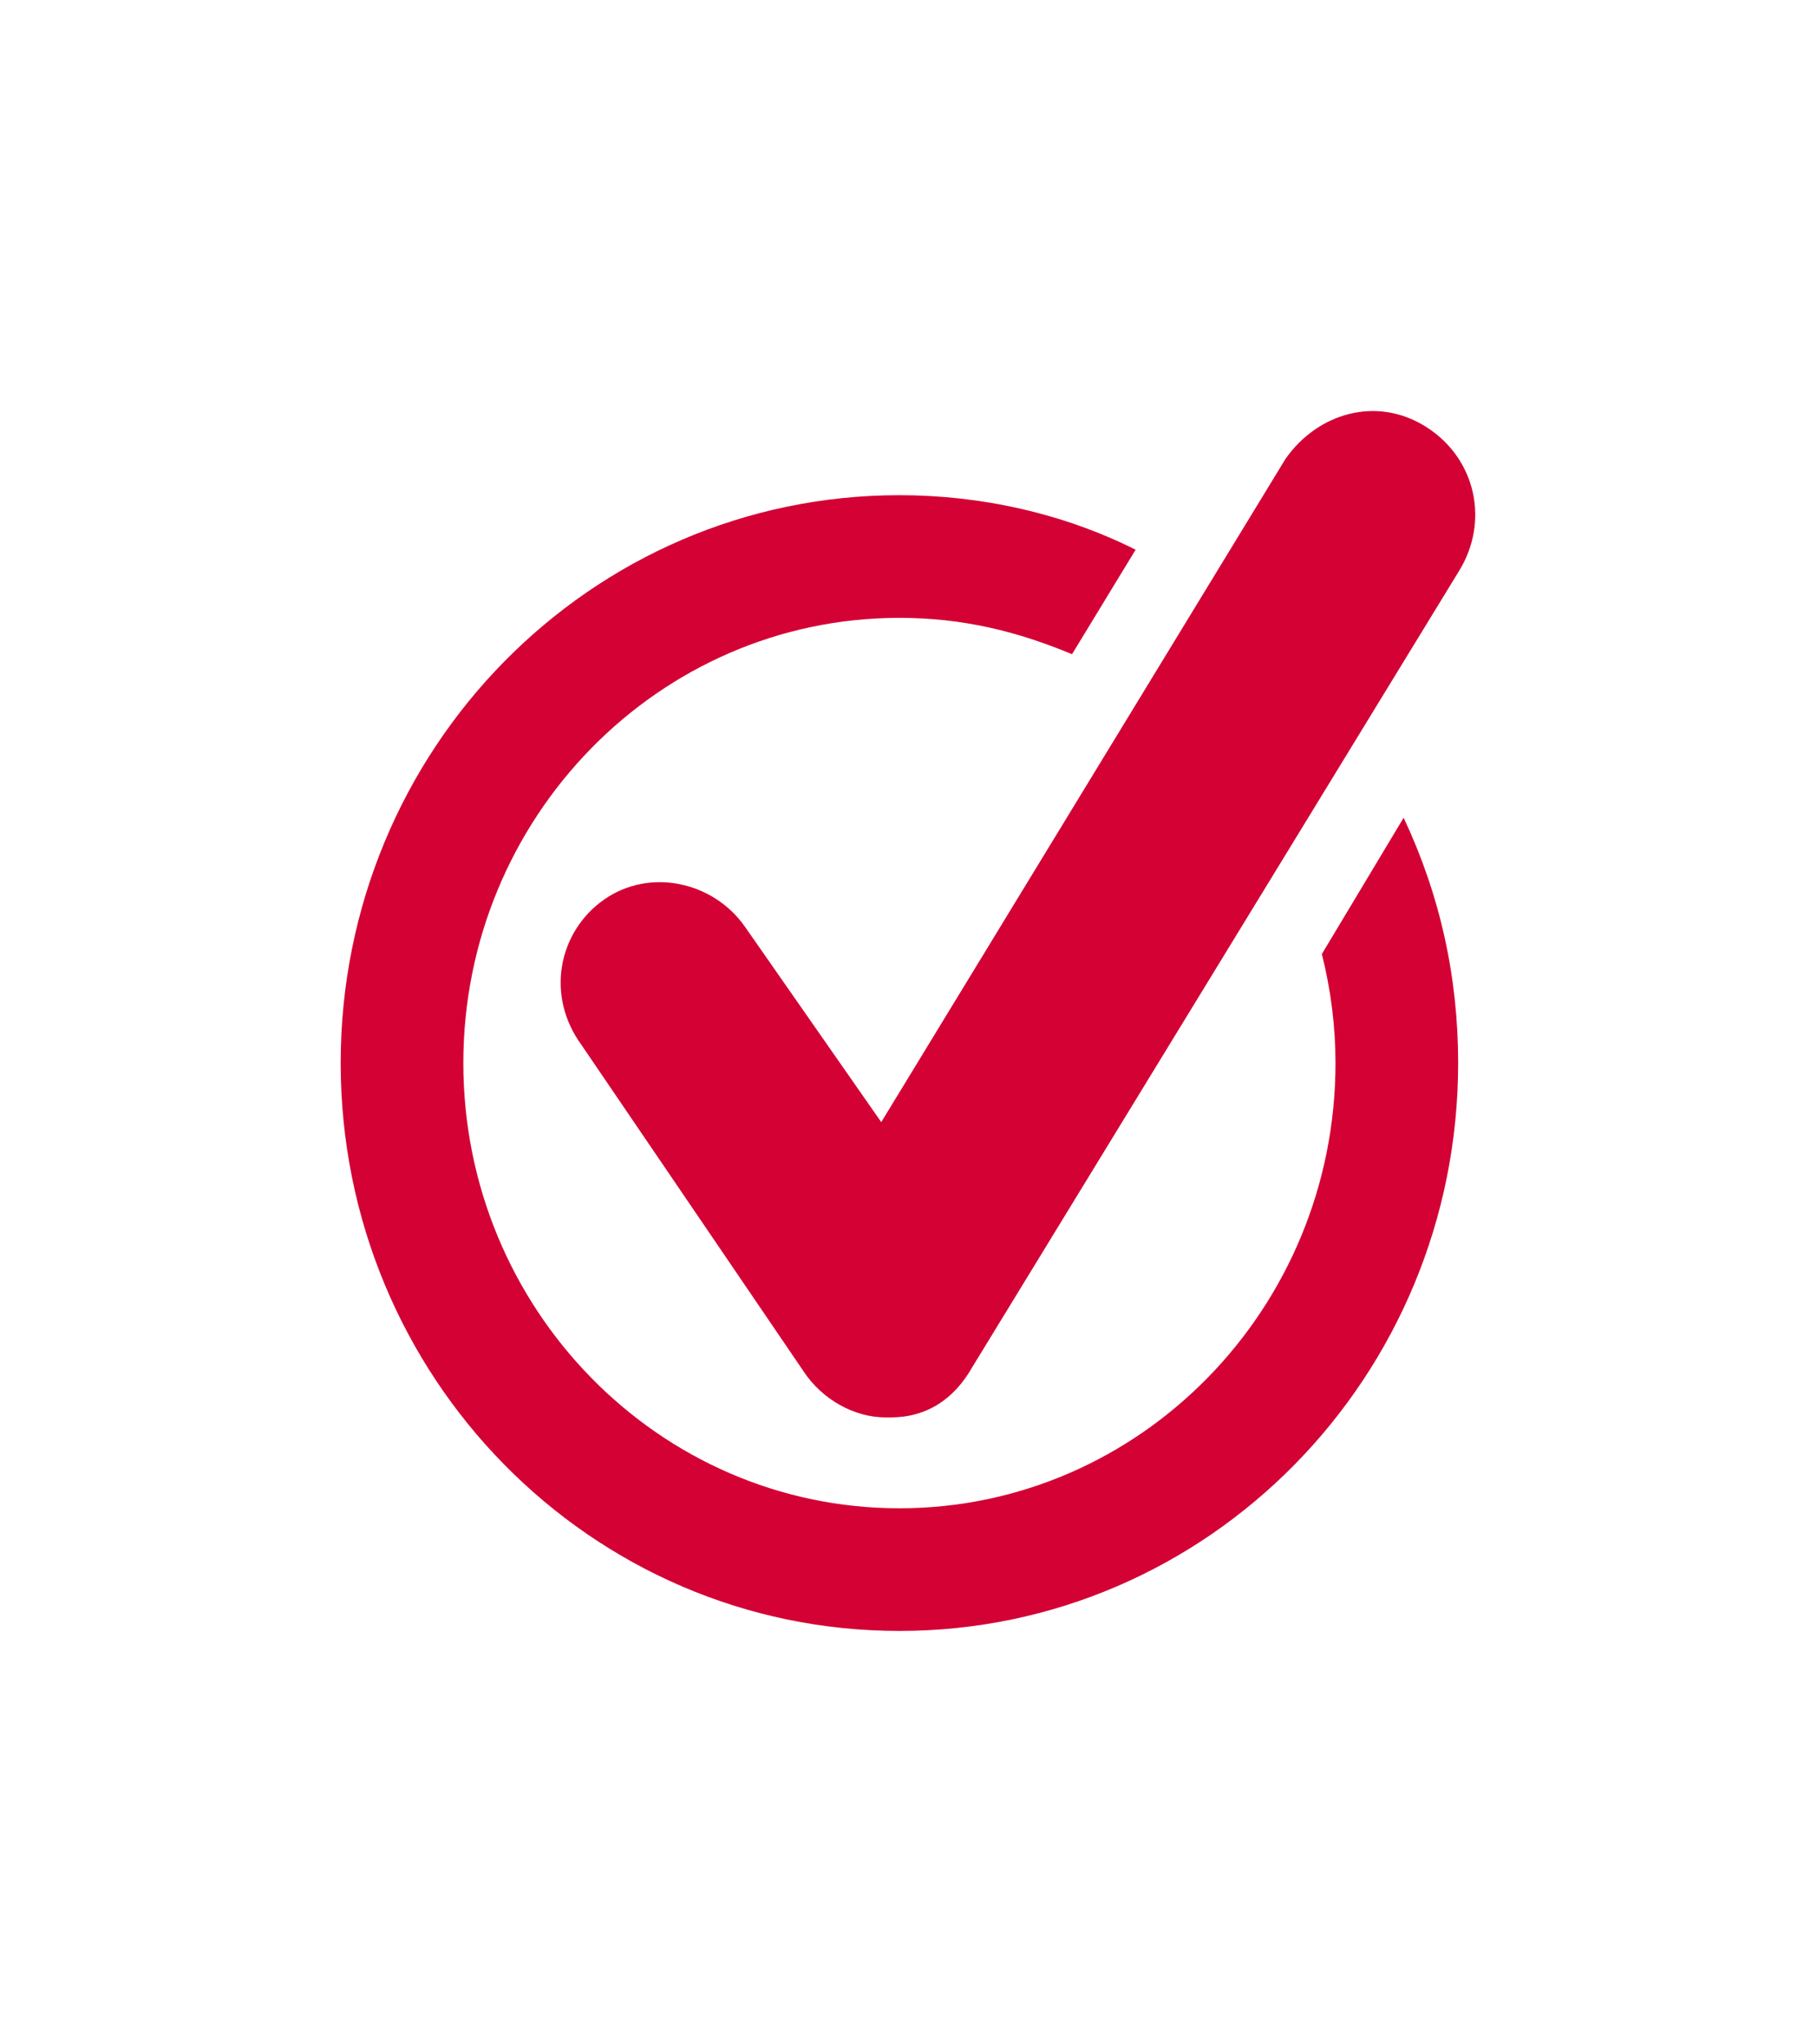
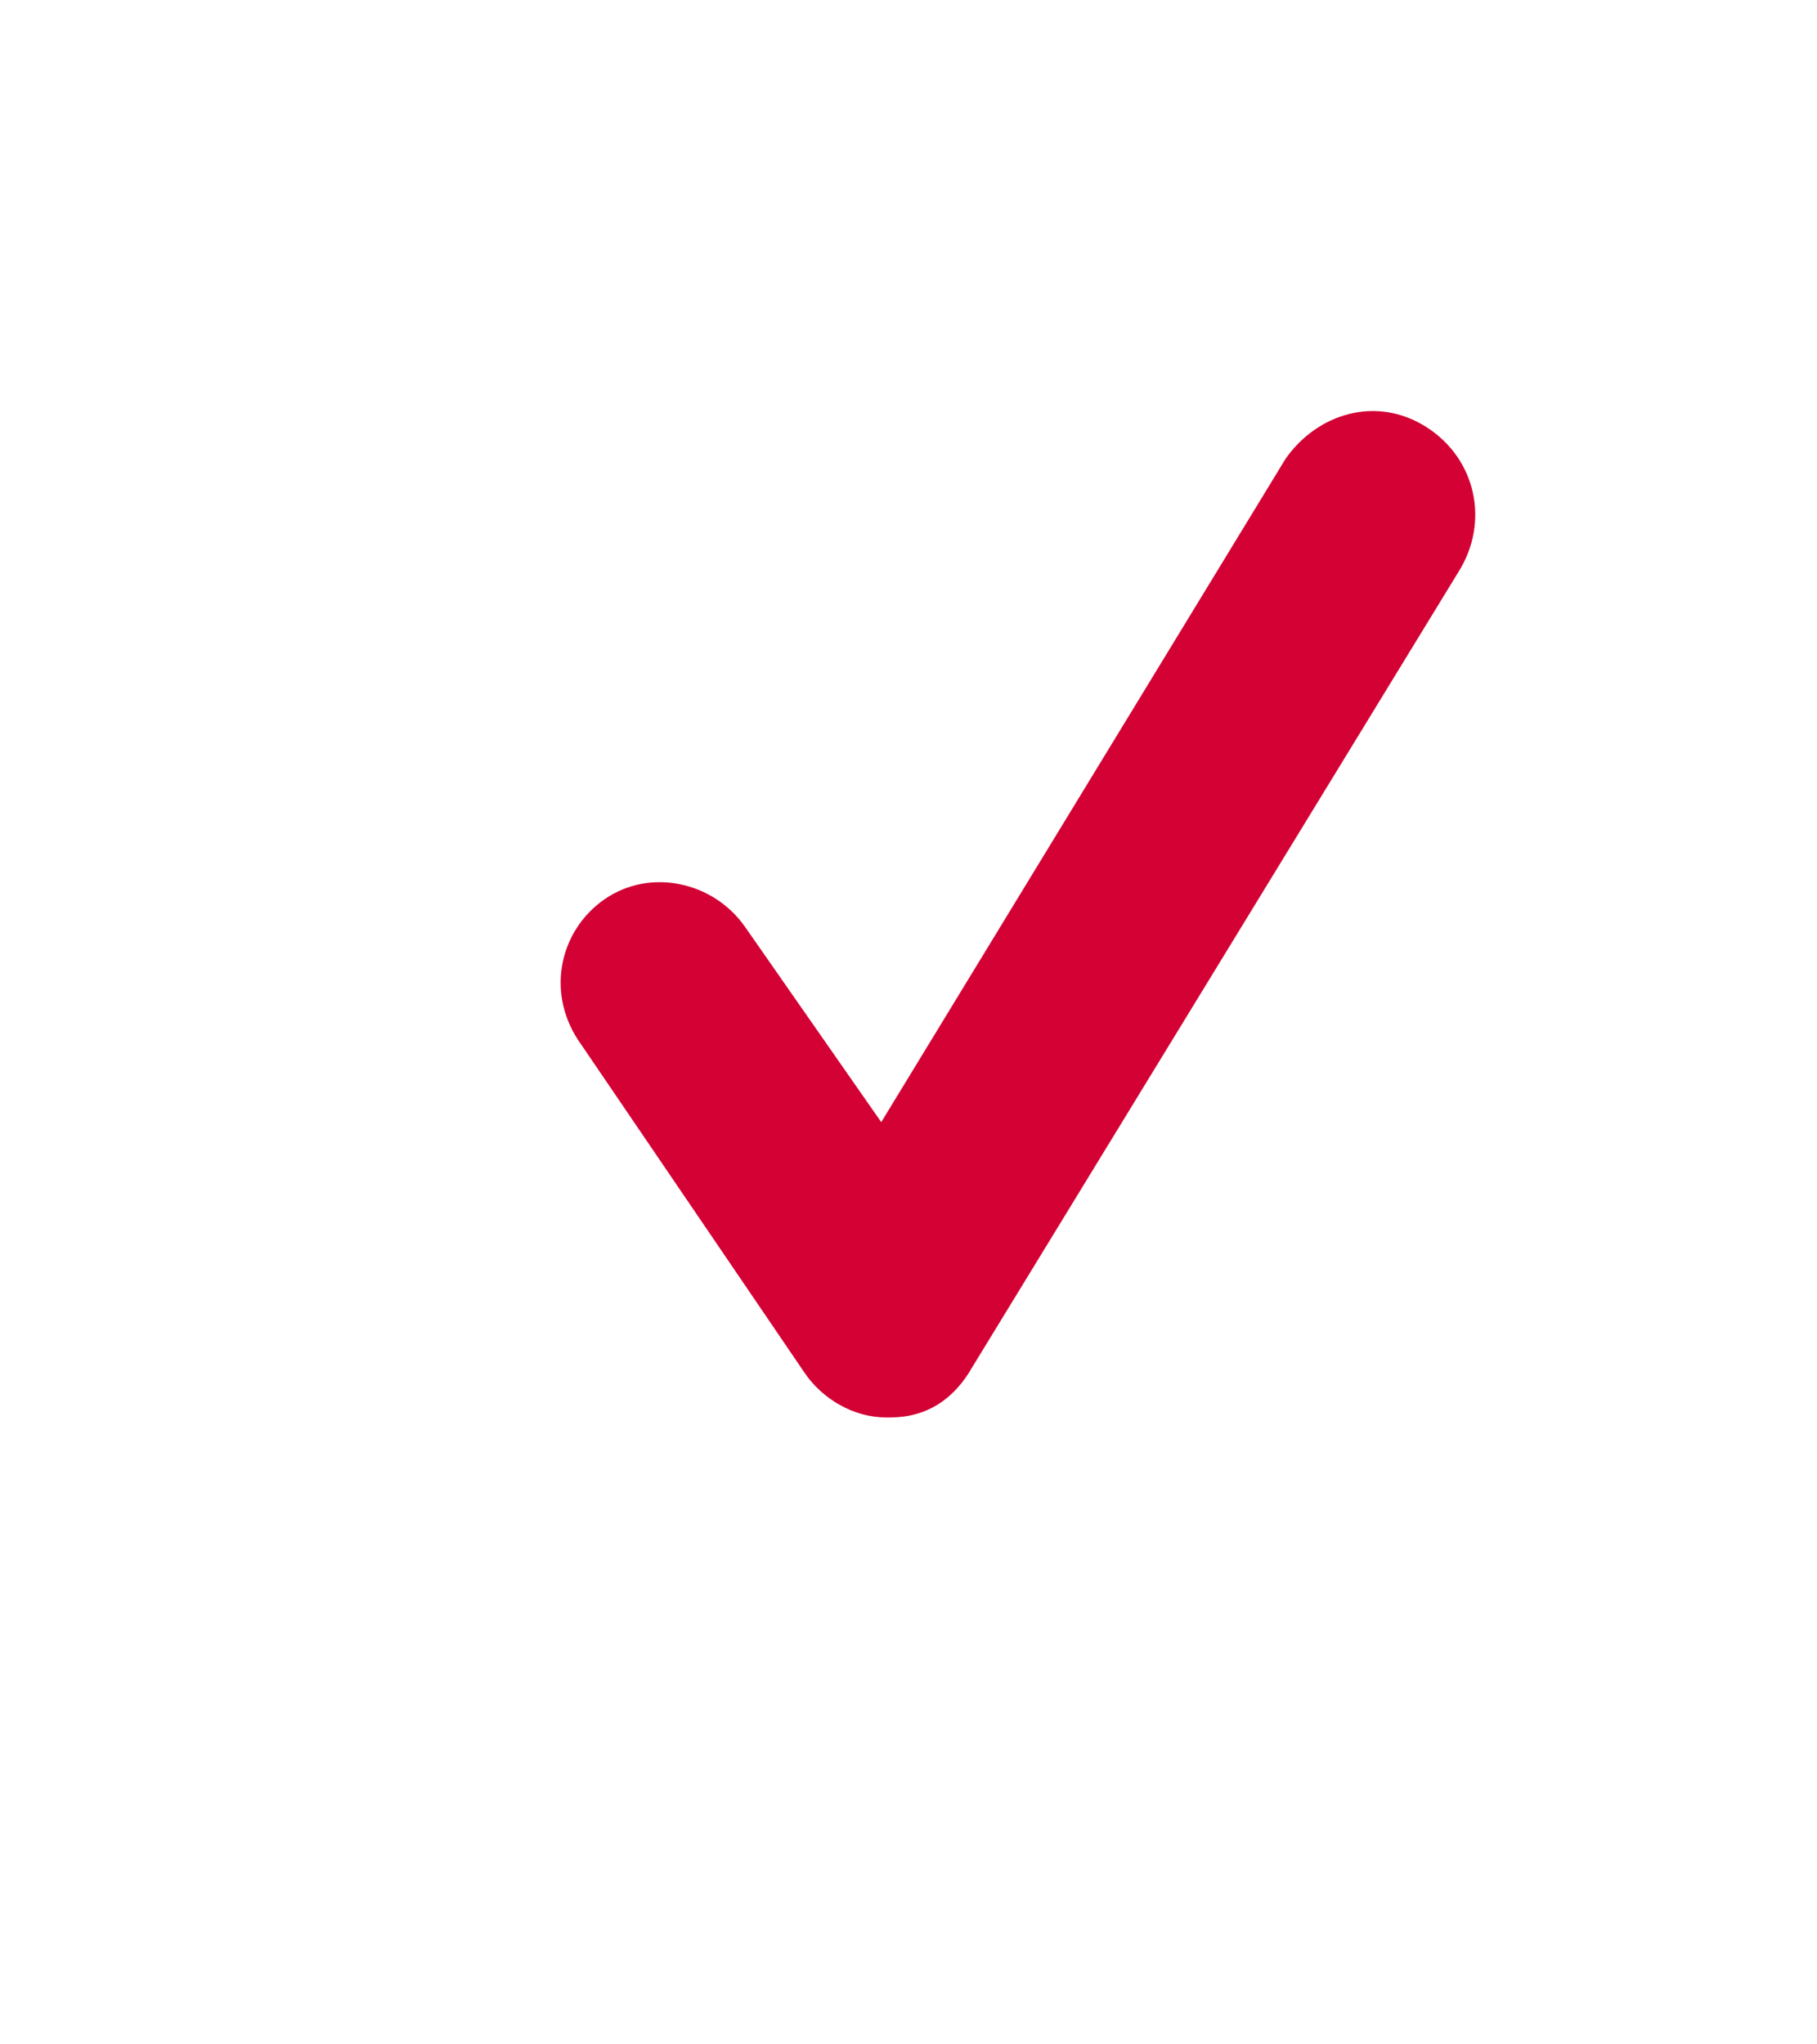
<svg xmlns="http://www.w3.org/2000/svg" version="1.1" id="Ebene_1" x="0px" y="0px" width="40px" height="45px" viewBox="0 0 40 45" style="enable-background:new 0 0 40 45;" xml:space="preserve">
  <style type="text/css">
	.st0{display:none;}
	.st1{display:inline;fill:#D3203E;}
	.st2{display:inline;fill:none;stroke:#D3203E;stroke-width:0.88;stroke-miterlimit:10;}
	.st3{fill:#D30134;}
</style>
  <g id="News" class="st0">
-     <path class="st1" d="M35.4,25.3c0,1.8-1.4,3.2-3.2,3.2h-4.9c-0.2,0-0.4,0.1-0.6,0.3l-5.9,5.9v-5.3c0-0.5-0.4-0.9-0.9-0.9H7.7   c-1.8,0-3.2-1.4-3.2-3.2v-13c0-1.8,1.4-3.2,3.2-3.2h24.5c1.8,0,3.2,1.4,3.2,3.2v9.9v1.4V25.3z M32.3,7.5H7.7   c-2.7,0-4.9,2.2-4.9,4.9v11V25v0.2c0,2.7,2.2,4.9,4.9,4.9h5.4h1.7h4.3v6.5c0,0.3,0.2,0.7,0.5,0.8c0.1,0,0.2,0.1,0.3,0.1   c0.2,0,0.4-0.1,0.6-0.3l7.1-7.1h4.5c2.7,0,4.9-2.2,4.9-4.9v-1.7v-1.4v-9.9C37.1,9.6,35,7.5,32.3,7.5" />
    <path class="st2" d="M35.4,25.3c0,1.8-1.4,3.2-3.2,3.2h-4.9c-0.2,0-0.4,0.1-0.6,0.3l-5.9,5.9v-5.3c0-0.5-0.4-0.9-0.9-0.9H7.7   c-1.8,0-3.2-1.4-3.2-3.2v-13c0-1.8,1.4-3.2,3.2-3.2h24.5c1.8,0,3.2,1.4,3.2,3.2v9.9v1.4V25.3z M32.3,7.5H7.7   c-2.7,0-4.9,2.2-4.9,4.9v11V25v0.2c0,2.7,2.2,4.9,4.9,4.9h5.4h1.7h4.3v6.5c0,0.3,0.2,0.7,0.5,0.8c0.1,0,0.2,0.1,0.3,0.1   c0.2,0,0.4-0.1,0.6-0.3l7.1-7.1h4.5c2.7,0,4.9-2.2,4.9-4.9v-1.7v-1.4v-9.9C37.1,9.6,35,7.5,32.3,7.5z" />
-     <path class="st1" d="M28.3,13.1H11.7c-0.5,0-0.9,0.4-0.9,0.9s0.4,0.9,0.9,0.9h16.7c0.5,0,0.9-0.4,0.9-0.9S28.8,13.1,28.3,13.1" />
-     <path class="st2" d="M28.3,13.1H11.7c-0.5,0-0.9,0.4-0.9,0.9s0.4,0.9,0.9,0.9h16.7c0.5,0,0.9-0.4,0.9-0.9S28.8,13.1,28.3,13.1z" />
-     <path class="st1" d="M28.3,17.7H11.7c-0.5,0-0.9,0.4-0.9,0.9s0.4,0.9,0.9,0.9h16.7c0.5,0,0.9-0.4,0.9-0.9S28.8,17.7,28.3,17.7" />
    <path class="st2" d="M28.3,17.7H11.7c-0.5,0-0.9,0.4-0.9,0.9s0.4,0.9,0.9,0.9h16.7c0.5,0,0.9-0.4,0.9-0.9S28.8,17.7,28.3,17.7z" />
    <path class="st1" d="M21.3,22.3h-9.6c-0.5,0-0.9,0.4-0.9,0.9s0.4,0.9,0.9,0.9h9.6c0.5,0,0.9-0.4,0.9-0.9   C22.1,22.7,21.8,22.3,21.3,22.3" />
    <path class="st2" d="M21.3,22.3h-9.6c-0.5,0-0.9,0.4-0.9,0.9s0.4,0.9,0.9,0.9h9.6c0.5,0,0.9-0.4,0.9-0.9   C22.1,22.7,21.8,22.3,21.3,22.3z" />
  </g>
  <g>
-     <path class="st3" d="M29.1,21c0.2,0.8,0.3,1.6,0.3,2.4c0,5.4-4.3,9.8-9.6,9.8s-9.6-4.4-9.6-9.8s4.3-9.8,9.6-9.8   c1.4,0,2.6,0.3,3.8,0.8l1.4-2.3c-1.6-0.8-3.4-1.2-5.2-1.2c-6.8,0-12.3,5.6-12.3,12.5S13,35.9,19.8,35.9s12.3-5.6,12.3-12.5   c0-1.9-0.4-3.7-1.2-5.4L29.1,21z" />
    <path class="st3" d="M31.4,9.4c-1.1-0.7-2.4-0.3-3.1,0.7l-8.9,14.6l-3-4.3c-0.7-1-2.1-1.3-3.1-0.6c-1,0.7-1.3,2.1-0.5,3.2l4.9,7.2   c0.4,0.6,1.1,1,1.8,1c0,0,0,0,0.1,0c0.8,0,1.4-0.4,1.8-1.1l10.7-17.5C32.8,11.5,32.5,10.1,31.4,9.4" />
  </g>
</svg>